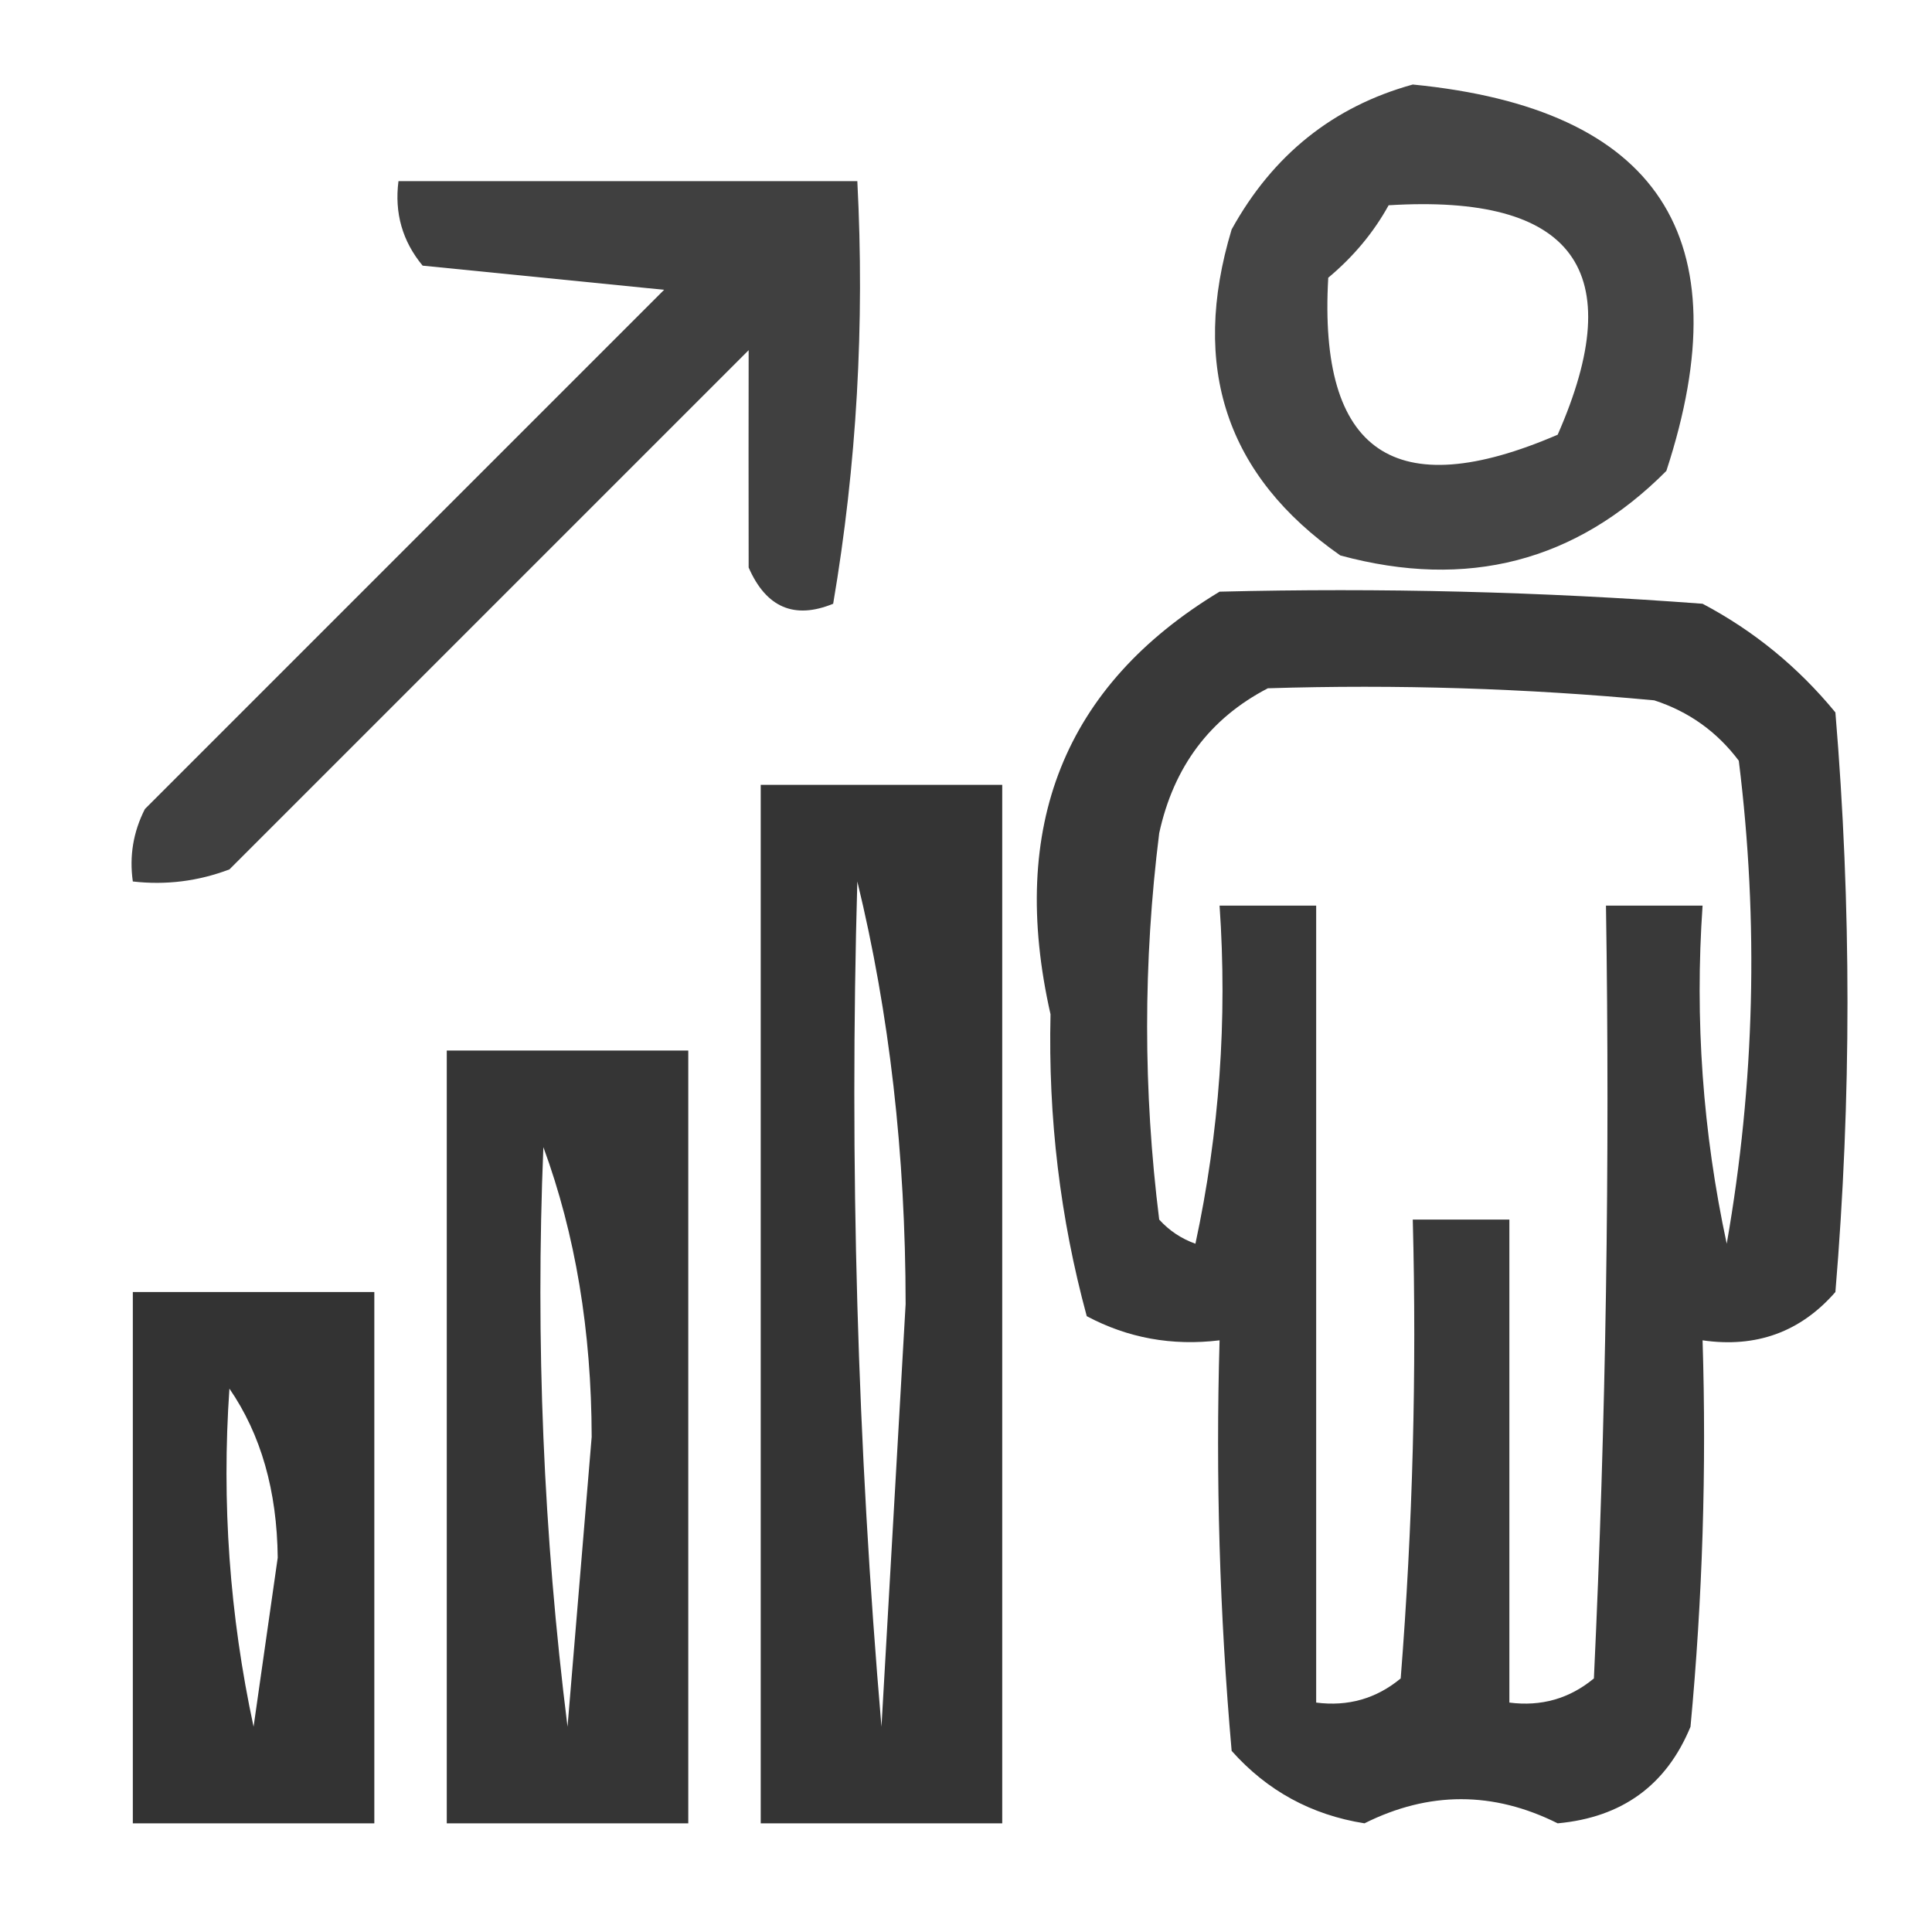
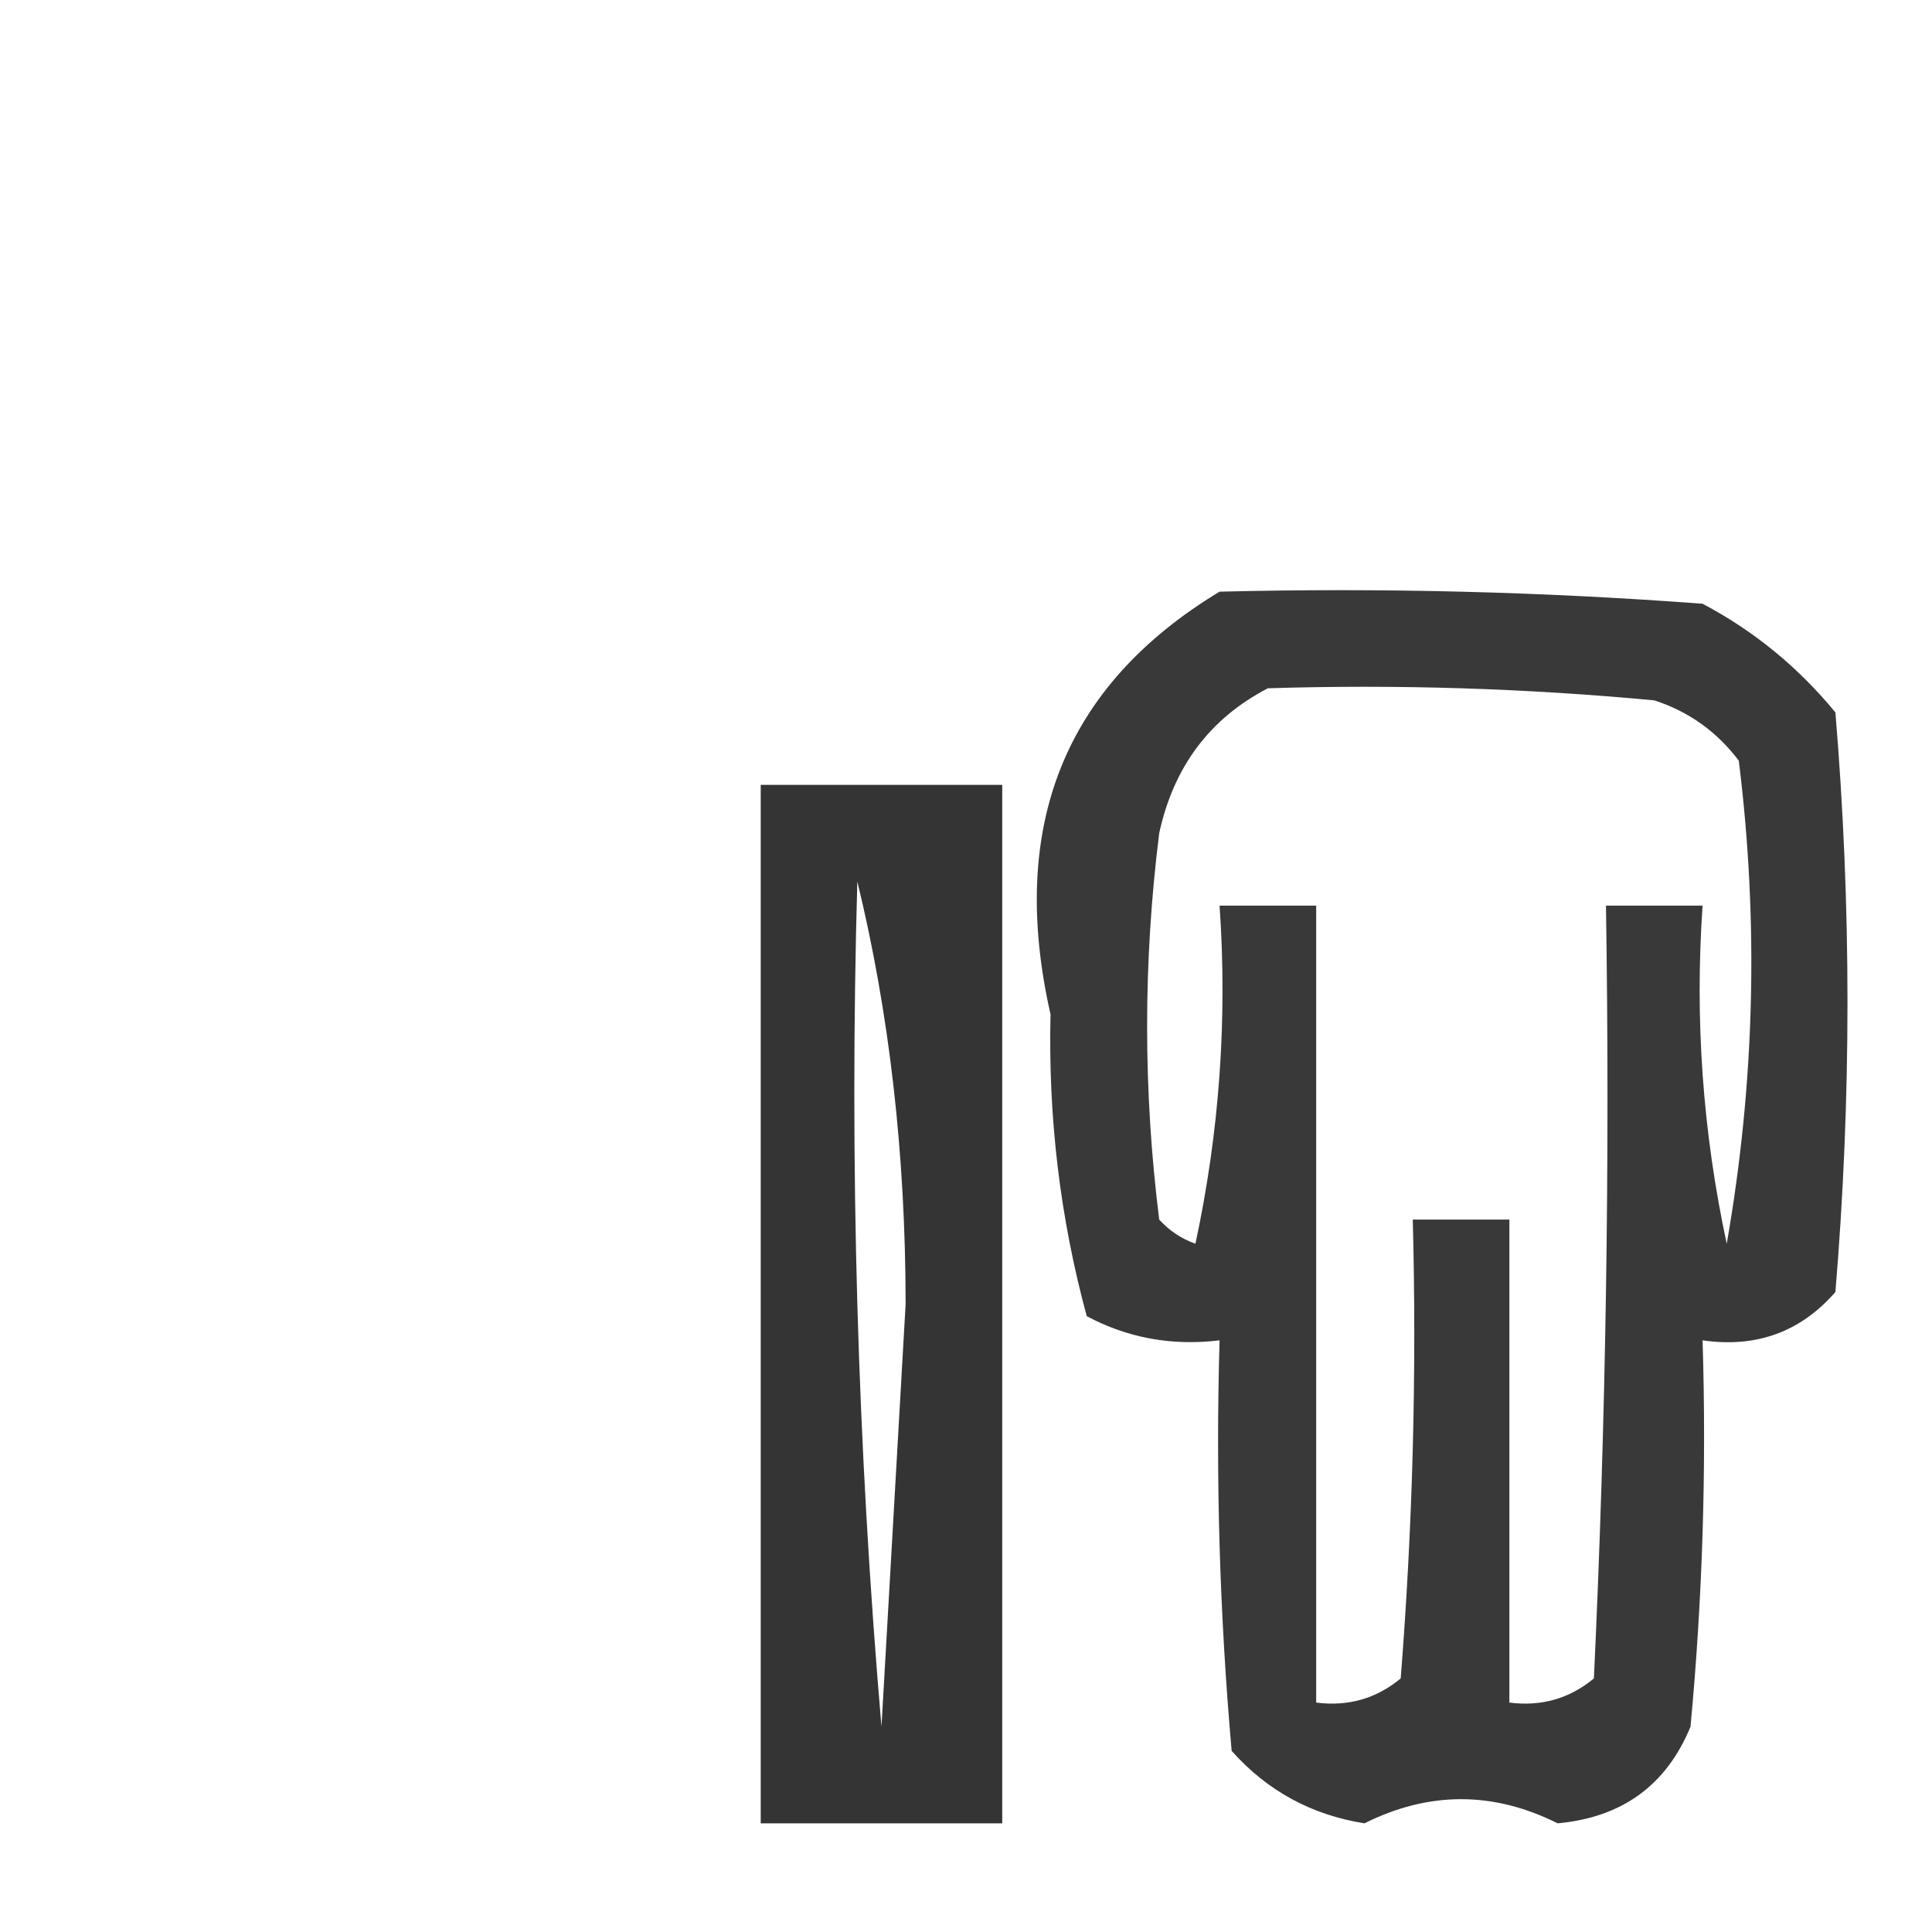
<svg xmlns="http://www.w3.org/2000/svg" width="80px" height="80px" style="shape-rendering:geometricPrecision; text-rendering:geometricPrecision; image-rendering:optimizeQuality; fill-rule:evenodd; clip-rule:evenodd">
  <g>
-     <path style="opacity:0.727" fill="#000000" d="M 58.5,3.5 C 68.665,4.494 72.165,9.827 69,19.5C 65.257,23.259 60.757,24.426 55.5,23C 50.779,19.701 49.279,15.201 51,9.5C 52.707,6.41 55.207,4.41 58.5,3.5 Z M 57.5,8.5 C 65.162,8.027 67.496,11.194 64.5,18C 57.752,20.909 54.586,18.743 55,11.5C 56.045,10.627 56.878,9.627 57.5,8.5 Z" />
-   </g>
+     </g>
  <g>
-     <path style="opacity:0.749" fill="#000000" d="M 16.5,7.5 C 22.833,7.5 29.167,7.5 35.5,7.5C 35.808,13.425 35.475,19.259 34.5,25C 32.892,25.658 31.725,25.158 31,23.5C 30.995,20.178 30.995,17.178 31,14.5C 23.833,21.667 16.667,28.833 9.5,36C 8.207,36.49 6.873,36.657 5.5,36.5C 5.351,35.448 5.517,34.448 6,33.5C 13.167,26.333 20.333,19.167 27.5,12C 24.167,11.667 20.833,11.333 17.5,11C 16.663,9.989 16.33,8.822 16.5,7.5 Z" />
-   </g>
+     </g>
  <g>
    <path style="opacity:0.774" fill="#000000" d="M 50.5,24.5 C 57.175,24.334 63.842,24.5 70.5,25C 72.624,26.122 74.457,27.622 76,29.5C 76.667,37.5 76.667,45.5 76,53.5C 74.556,55.155 72.722,55.822 70.5,55.5C 70.666,60.844 70.499,66.177 70,71.5C 69.002,73.921 67.168,75.255 64.5,75.5C 61.833,74.167 59.167,74.167 56.5,75.5C 54.303,75.152 52.47,74.152 51,72.5C 50.501,66.843 50.334,61.176 50.5,55.5C 48.533,55.739 46.7,55.406 45,54.5C 43.899,50.448 43.399,46.281 43.5,42C 41.738,34.217 44.072,28.383 50.5,24.5 Z M 52.5,28.5 C 57.844,28.334 63.177,28.501 68.5,29C 69.931,29.465 71.097,30.299 72,31.5C 72.831,38.191 72.664,44.858 71.5,51.5C 70.507,46.88 70.173,42.214 70.5,37.5C 69.167,37.5 67.833,37.5 66.5,37.5C 66.666,48.172 66.5,58.839 66,69.5C 64.989,70.337 63.822,70.67 62.5,70.5C 62.5,63.833 62.5,57.167 62.5,50.5C 61.167,50.5 59.833,50.5 58.5,50.5C 58.666,56.842 58.499,63.175 58,69.5C 56.989,70.337 55.822,70.67 54.5,70.5C 54.5,59.5 54.5,48.5 54.5,37.5C 53.167,37.5 51.833,37.5 50.5,37.5C 50.827,42.214 50.493,46.88 49.5,51.5C 48.914,51.291 48.414,50.957 48,50.5C 47.333,45.167 47.333,39.833 48,34.5C 48.599,31.746 50.099,29.746 52.5,28.5 Z" />
  </g>
  <g>
    <path style="opacity:0.796" fill="#000000" d="M 31.5,32.5 C 34.833,32.5 38.167,32.5 41.5,32.5C 41.5,46.833 41.5,61.167 41.5,75.5C 38.167,75.5 34.833,75.5 31.5,75.5C 31.5,61.167 31.5,46.833 31.5,32.5 Z M 35.5,36.5 C 36.829,41.96 37.496,47.793 37.5,54C 37.167,59.833 36.833,65.667 36.5,71.5C 35.501,59.852 35.168,48.186 35.5,36.5 Z" />
  </g>
  <g>
-     <path style="opacity:0.791" fill="#000000" d="M 18.5,43.5 C 21.833,43.5 25.167,43.5 28.5,43.5C 28.5,54.167 28.5,64.833 28.5,75.5C 25.167,75.5 21.833,75.5 18.5,75.5C 18.5,64.833 18.5,54.167 18.5,43.5 Z M 22.5,47.5 C 23.824,51.107 24.491,55.107 24.5,59.5C 24.167,63.5 23.833,67.5 23.5,71.5C 22.502,63.528 22.169,55.528 22.5,47.5 Z" />
-   </g>
+     </g>
  <g>
-     <path style="opacity:0.8" fill="#000000" d="M 5.5,53.5 C 8.833,53.5 12.167,53.5 15.5,53.5C 15.5,60.833 15.5,68.167 15.5,75.5C 12.167,75.5 8.833,75.5 5.5,75.5C 5.5,68.167 5.5,60.833 5.5,53.5 Z M 9.5,57.5 C 10.805,59.397 11.471,61.73 11.5,64.5C 11.167,66.833 10.833,69.167 10.5,71.5C 9.507,66.88 9.173,62.214 9.5,57.5 Z" />
-   </g>
+     </g>
</svg>